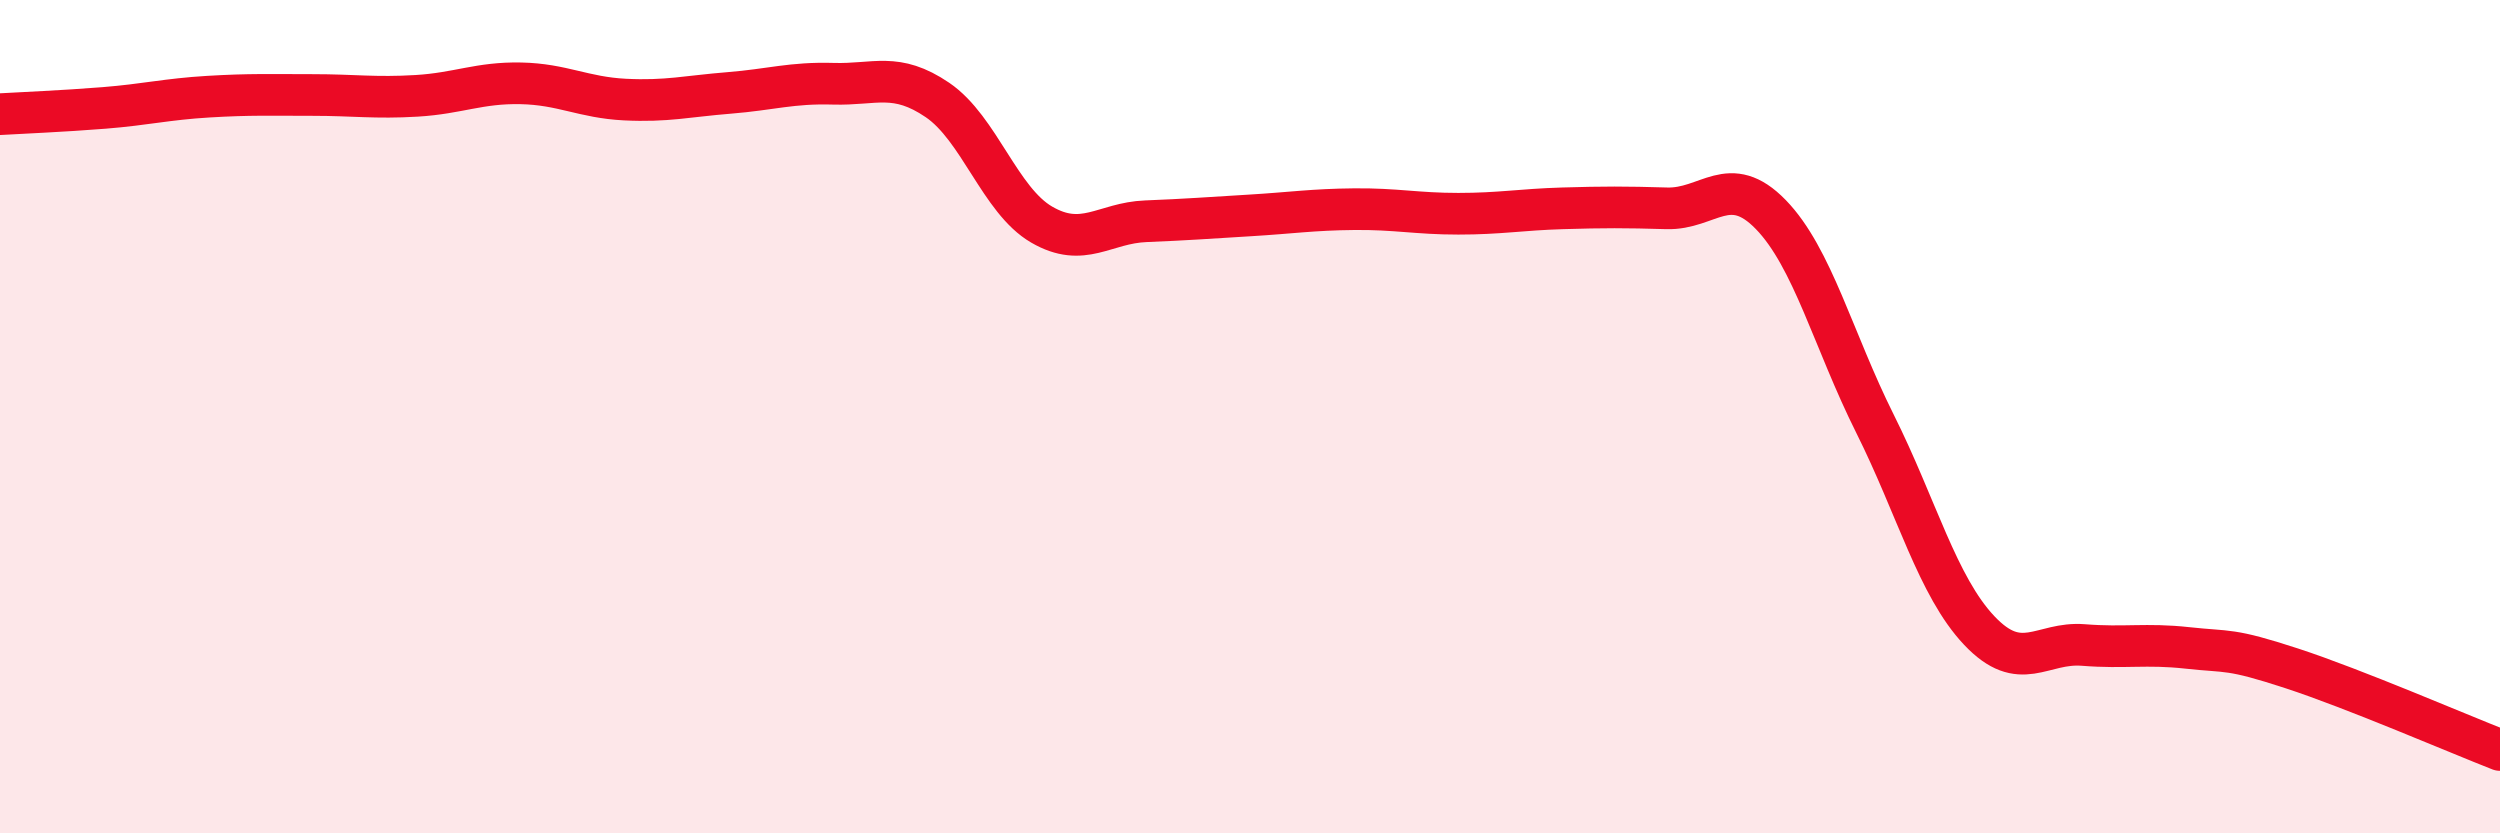
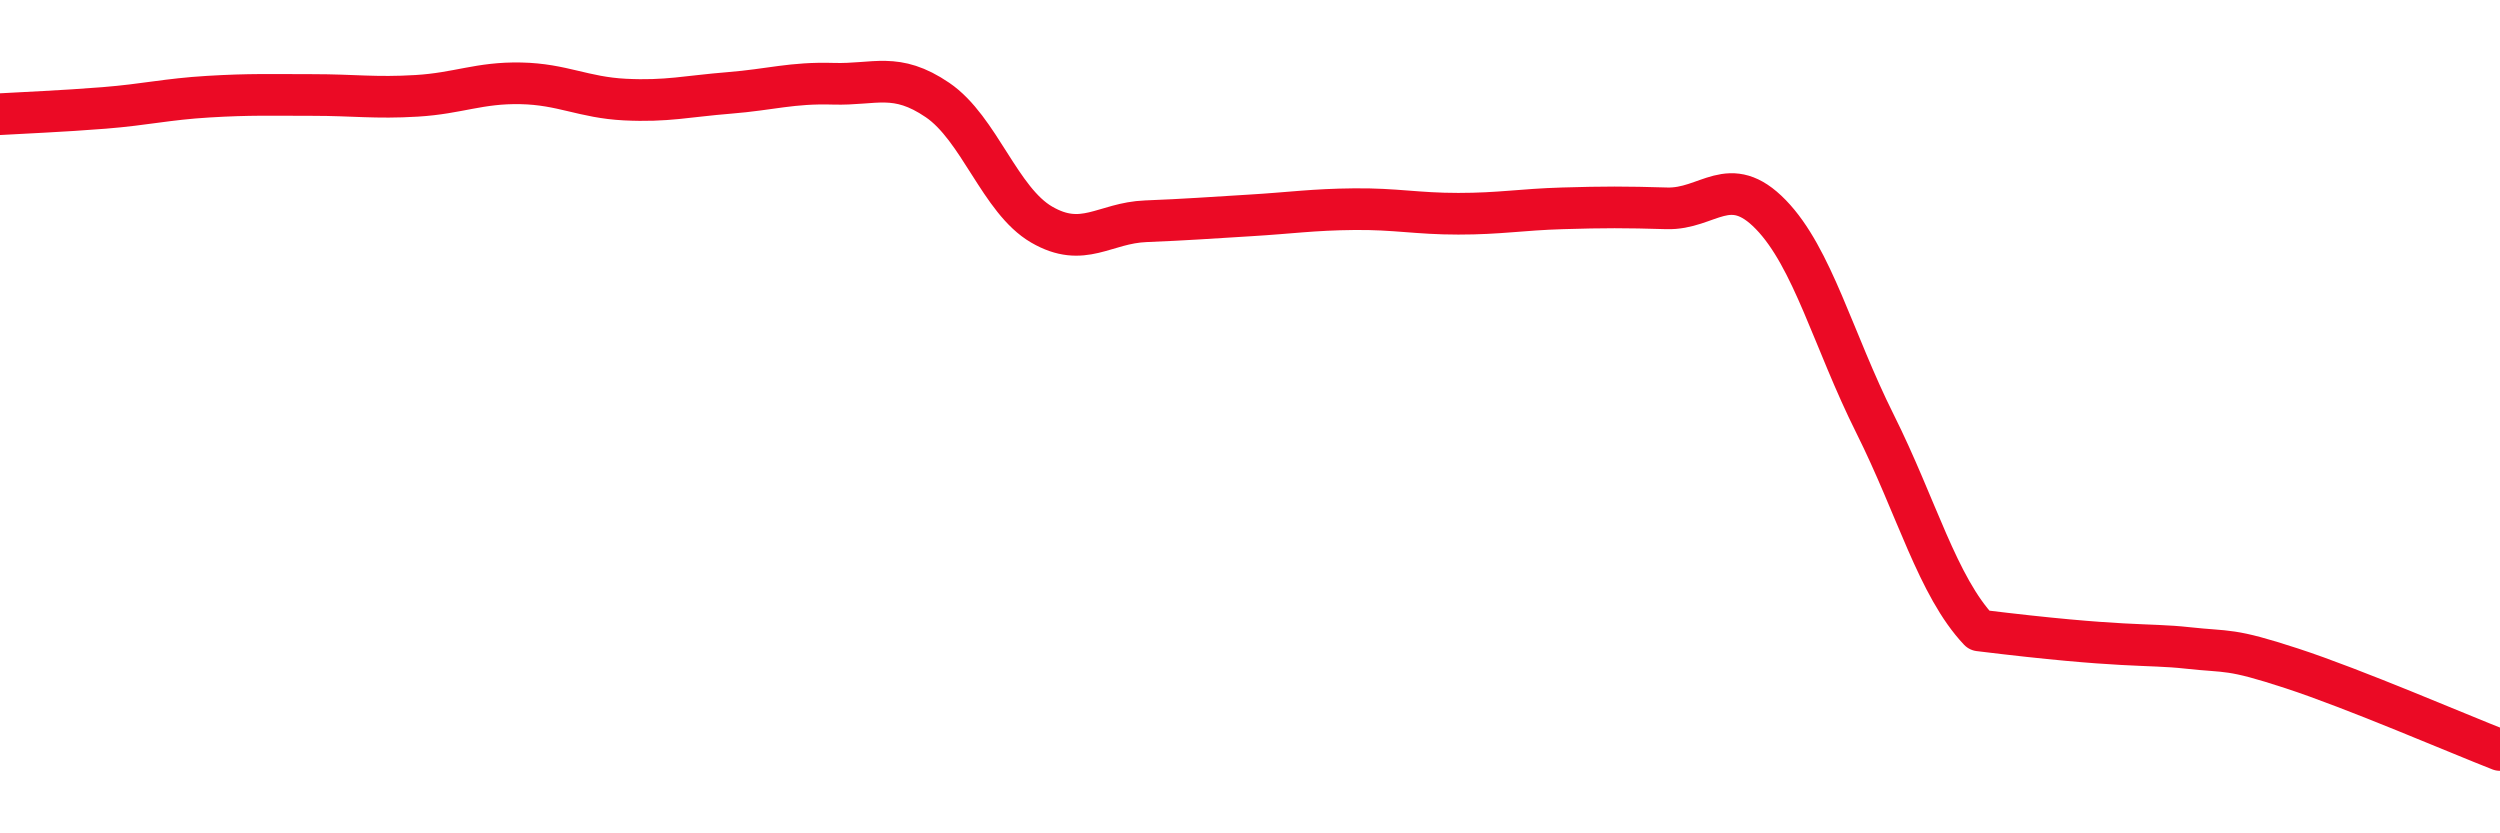
<svg xmlns="http://www.w3.org/2000/svg" width="60" height="20" viewBox="0 0 60 20">
-   <path d="M 0,2.74 C 0.5,2.71 1.5,2.67 2.5,2.59 C 3.5,2.51 4,2.38 5,2.32 C 6,2.26 6.5,2.28 7.5,2.28 C 8.5,2.28 9,2.36 10,2.3 C 11,2.24 11.5,1.98 12.5,2 C 13.5,2.02 14,2.34 15,2.39 C 16,2.44 16.5,2.31 17.5,2.23 C 18.5,2.15 19,1.98 20,2.01 C 21,2.04 21.5,1.72 22.5,2.4 C 23.5,3.08 24,4.81 25,5.39 C 26,5.97 26.5,5.35 27.5,5.31 C 28.5,5.27 29,5.23 30,5.17 C 31,5.11 31.5,5.03 32.5,5.02 C 33.5,5.01 34,5.13 35,5.13 C 36,5.13 36.5,5.03 37.5,5 C 38.5,4.97 39,4.97 40,5 C 41,5.03 41.5,4.12 42.5,5.15 C 43.5,6.18 44,8.17 45,10.17 C 46,12.17 46.5,14.07 47.5,15.13 C 48.5,16.19 49,15.4 50,15.48 C 51,15.56 51.5,15.44 52.5,15.55 C 53.5,15.66 53.5,15.55 55,16.04 C 56.5,16.53 59,17.61 60,18L60 20L0 20Z" fill="#EB0A25" opacity="0.1" stroke-linecap="round" stroke-linejoin="round" />
-   <path d="M 0,2.74 C 0.5,2.71 1.5,2.67 2.5,2.59 C 3.5,2.51 4,2.38 5,2.32 C 6,2.26 6.5,2.28 7.5,2.28 C 8.5,2.28 9,2.36 10,2.3 C 11,2.24 11.5,1.98 12.5,2 C 13.5,2.02 14,2.34 15,2.39 C 16,2.44 16.5,2.31 17.5,2.23 C 18.5,2.15 19,1.98 20,2.01 C 21,2.04 21.5,1.72 22.5,2.4 C 23.5,3.08 24,4.81 25,5.39 C 26,5.97 26.5,5.35 27.5,5.31 C 28.5,5.27 29,5.23 30,5.17 C 31,5.11 31.5,5.03 32.5,5.02 C 33.5,5.01 34,5.13 35,5.13 C 36,5.13 36.5,5.03 37.5,5 C 38.5,4.97 39,4.97 40,5 C 41,5.03 41.5,4.12 42.5,5.15 C 43.5,6.18 44,8.17 45,10.17 C 46,12.17 46.5,14.07 47.5,15.13 C 48.5,16.19 49,15.4 50,15.48 C 51,15.56 51.5,15.44 52.5,15.55 C 53.5,15.66 53.5,15.55 55,16.04 C 56.5,16.53 59,17.61 60,18" stroke="#EB0A25" stroke-width="1" fill="none" stroke-linecap="round" stroke-linejoin="round" />
+   <path d="M 0,2.74 C 0.5,2.71 1.5,2.67 2.5,2.59 C 3.5,2.51 4,2.38 5,2.32 C 6,2.26 6.5,2.28 7.5,2.28 C 8.5,2.28 9,2.36 10,2.3 C 11,2.24 11.5,1.98 12.5,2 C 13.5,2.02 14,2.34 15,2.39 C 16,2.44 16.5,2.31 17.5,2.23 C 18.5,2.15 19,1.98 20,2.01 C 21,2.04 21.5,1.72 22.5,2.4 C 23.5,3.08 24,4.81 25,5.39 C 26,5.97 26.5,5.35 27.5,5.31 C 28.5,5.27 29,5.23 30,5.17 C 31,5.11 31.5,5.03 32.5,5.02 C 33.5,5.01 34,5.13 35,5.13 C 36,5.13 36.5,5.03 37.5,5 C 38.5,4.97 39,4.97 40,5 C 41,5.03 41.5,4.12 42.5,5.15 C 43.5,6.18 44,8.17 45,10.17 C 46,12.17 46.5,14.07 47.5,15.13 C 51,15.56 51.5,15.44 52.5,15.55 C 53.5,15.66 53.5,15.55 55,16.04 C 56.5,16.53 59,17.61 60,18" stroke="#EB0A25" stroke-width="1" fill="none" stroke-linecap="round" stroke-linejoin="round" />
</svg>